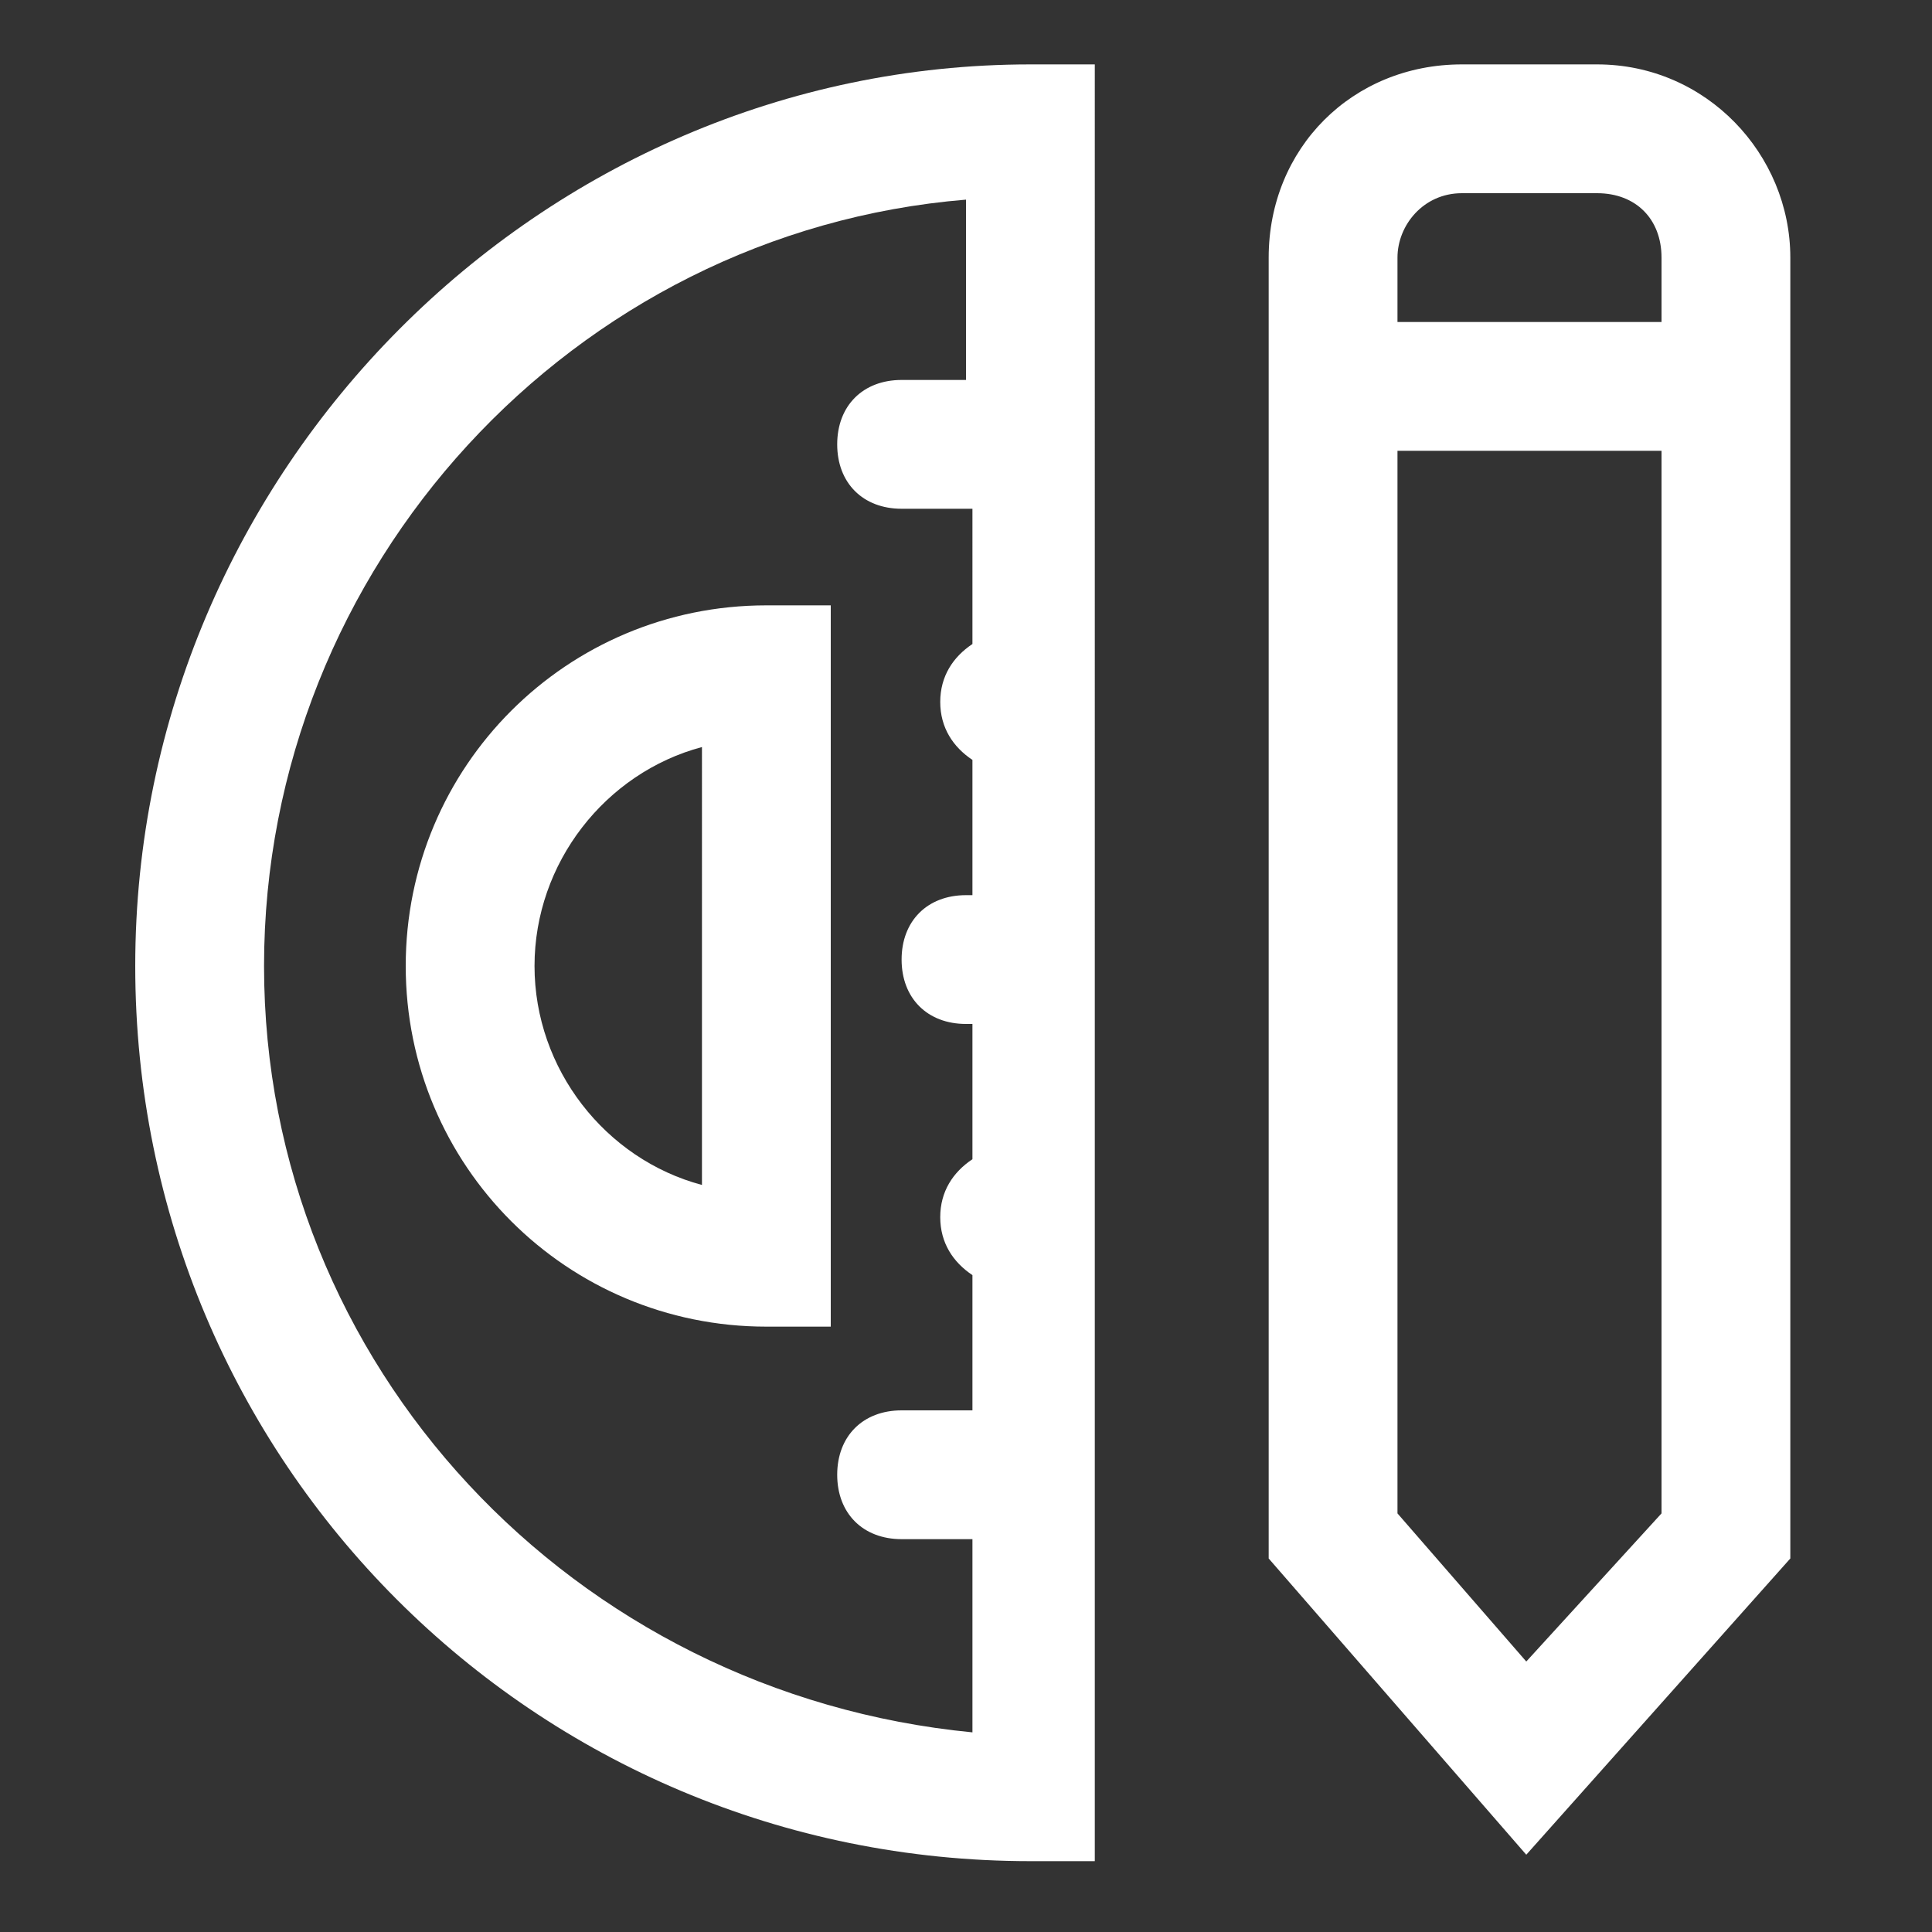
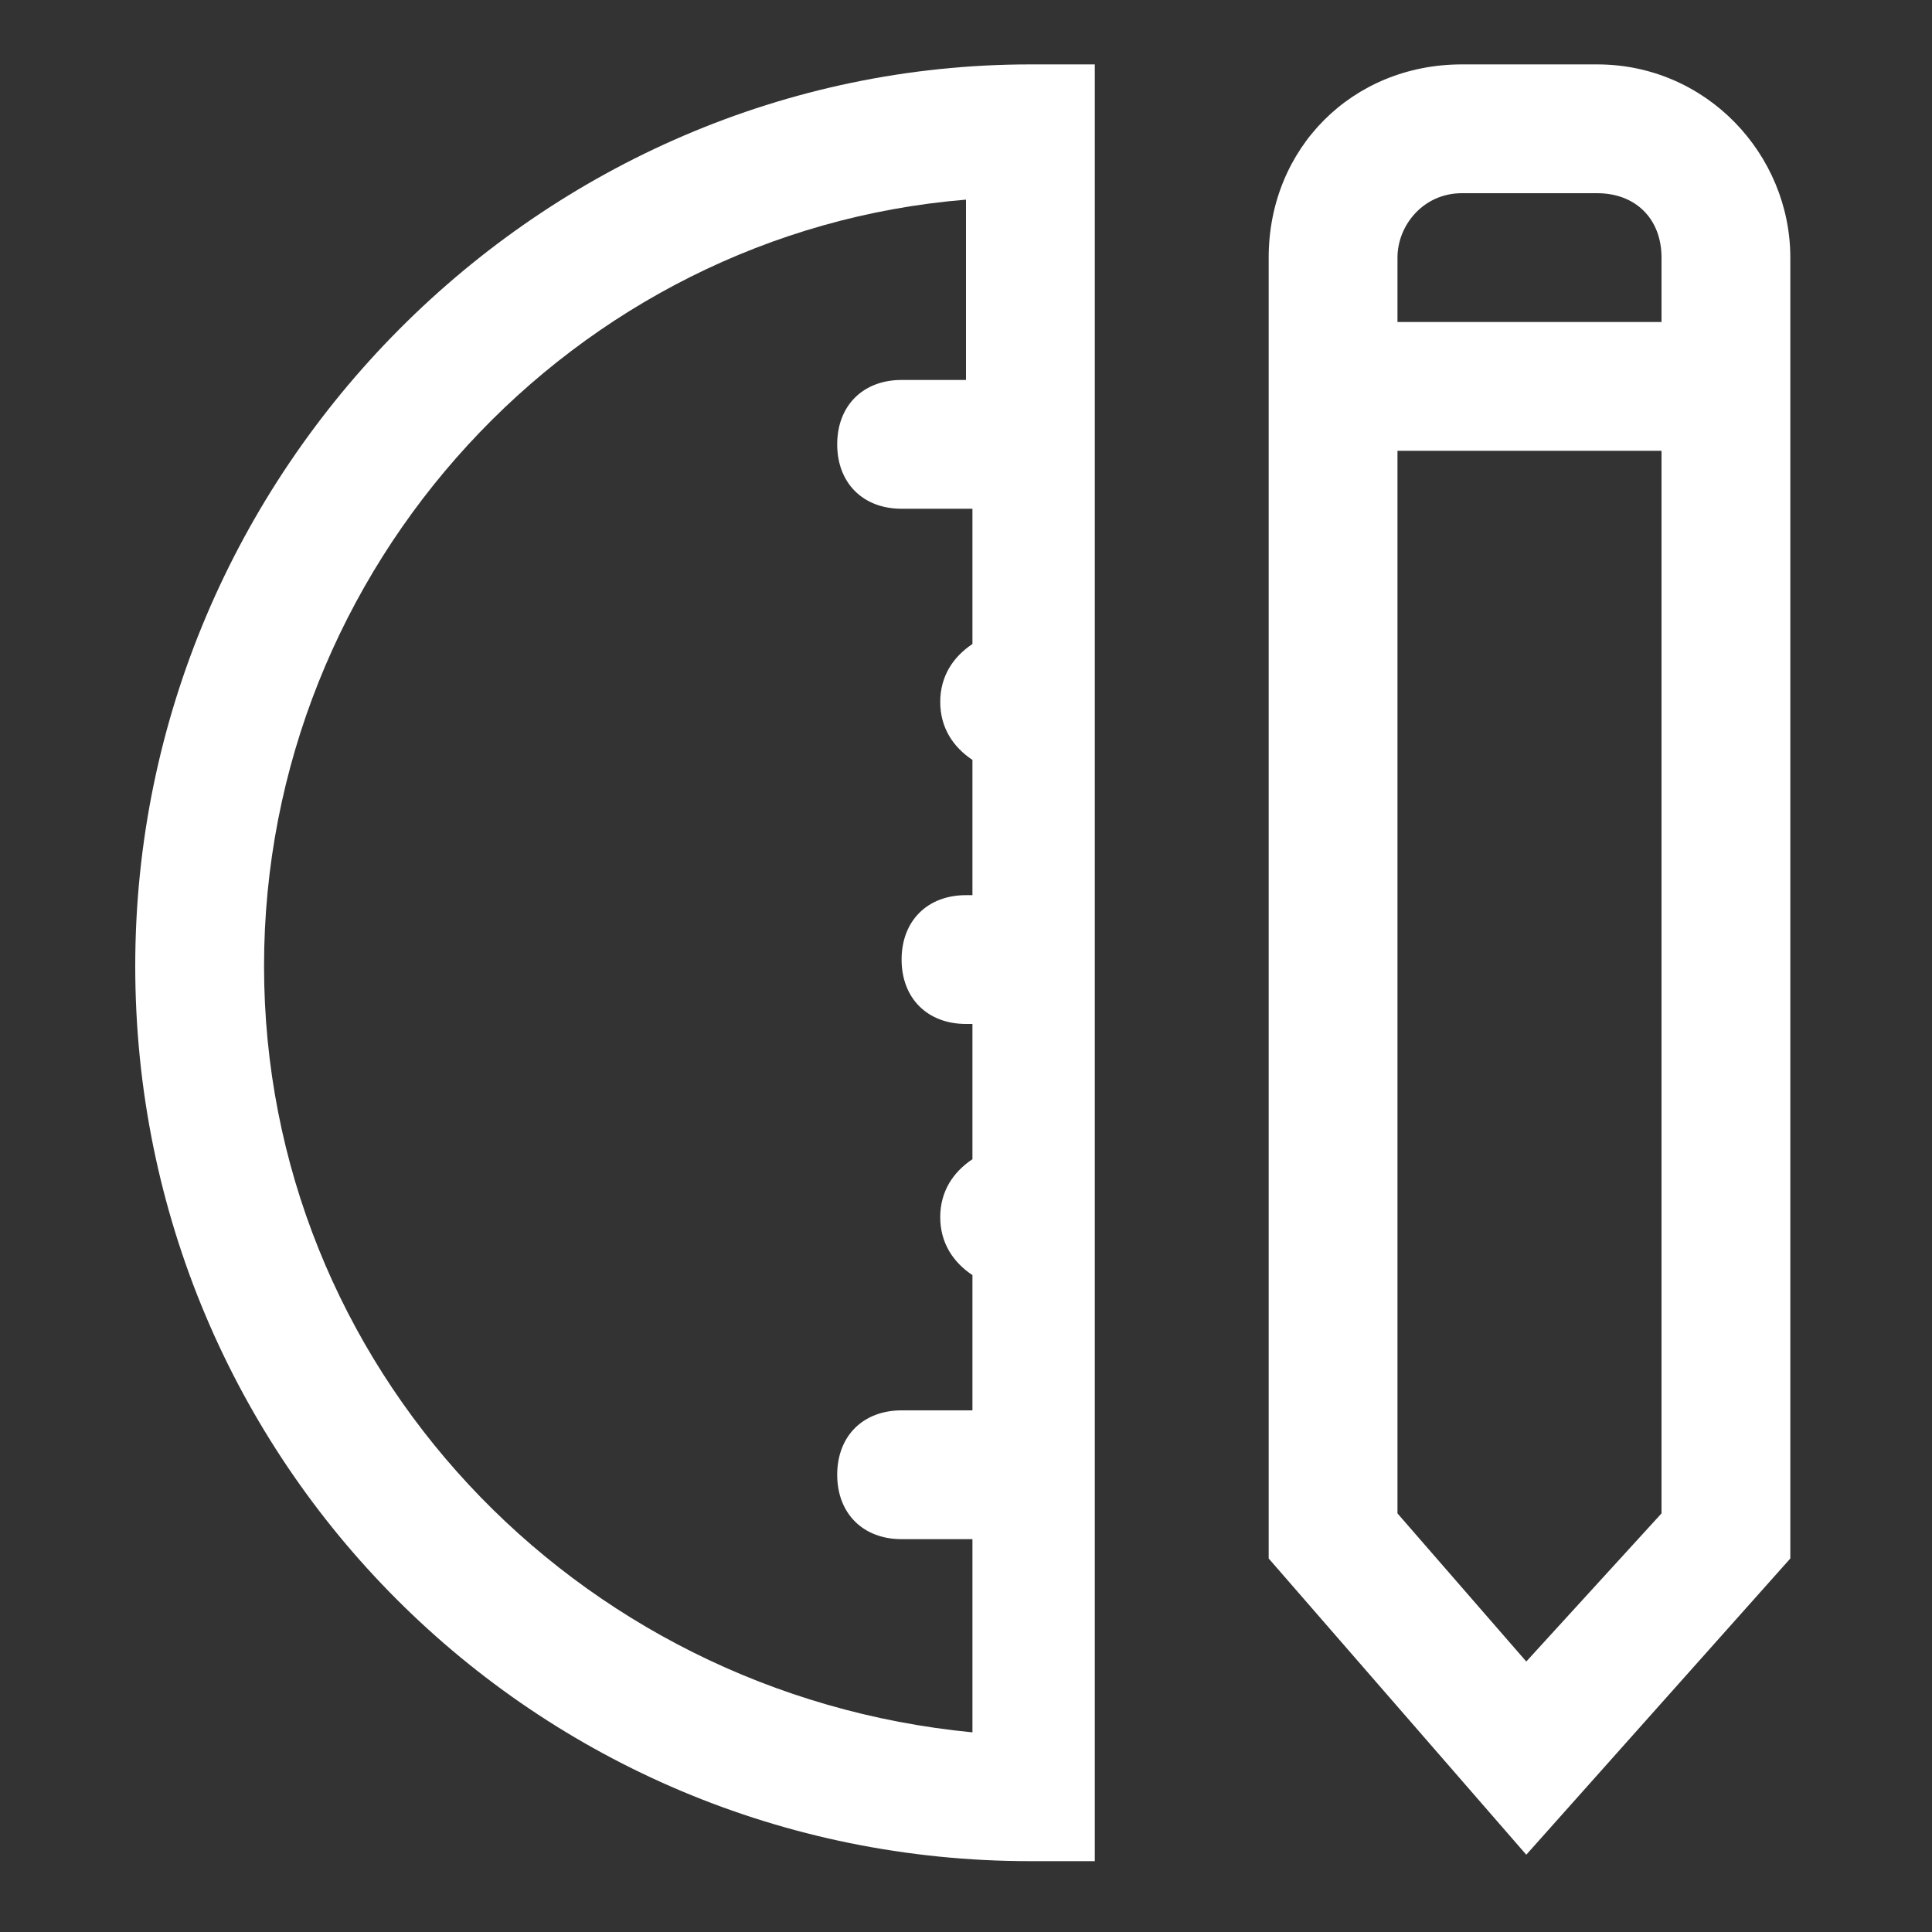
<svg xmlns="http://www.w3.org/2000/svg" version="1.1" id="Layer_1" x="0px" y="0px" viewBox="0 0 30 30" style="enable-background:new 0 0 30 30;" xml:space="preserve">
  <rect x="0" y="0" width="30" height="30" fill="#333333" stroke="none" />
  <style type="text/css">
	.st0{fill:#FFFFFF;}
</style>
  <g>
    <path class="st0" d="M2.1,15c0,7.7,6.2,13.9,13.9,13.9h1V1h-1C8.4,1,2.1,7.3,2.1,15z M4.1,15C4.1,8.8,8.9,3.6,15,3.1v2.8h-1   c-0.6,0-1,0.4-1,1s0.4,1,1,1h1.1V10c-0.3,0.2-0.5,0.5-0.5,0.9s0.2,0.7,0.5,0.9v2.1H15c-0.6,0-1,0.4-1,1s0.4,1,1,1h0.1V18   c-0.3,0.2-0.5,0.5-0.5,0.9s0.2,0.7,0.5,0.9v2.1H14c-0.6,0-1,0.4-1,1s0.4,1,1,1h1.1v3C8.9,26.3,4.1,21.2,4.1,15z" />
-     <path class="st0" d="M6.3,15c0,3.1,2.5,5.6,5.6,5.6h1V9.4h-1C8.8,9.4,6.3,11.9,6.3,15z M10.9,18.4C9.4,18,8.3,16.6,8.3,15   s1.1-3,2.6-3.4V18.4z" />
    <path class="st0" d="M24.8,1h-2.1c-1.7,0-3,1.3-3,3v20.2l4,4.6l4.1-4.6V4C27.8,2.4,26.5,1,24.8,1z M22.7,3h2.1c0.6,0,1,0.4,1,1v1   h-4.1V4C21.7,3.5,22.1,3,22.7,3z M23.7,25.8l-2-2.3V7h4.1v16.5L23.7,25.8z" />
  </g>
</svg>